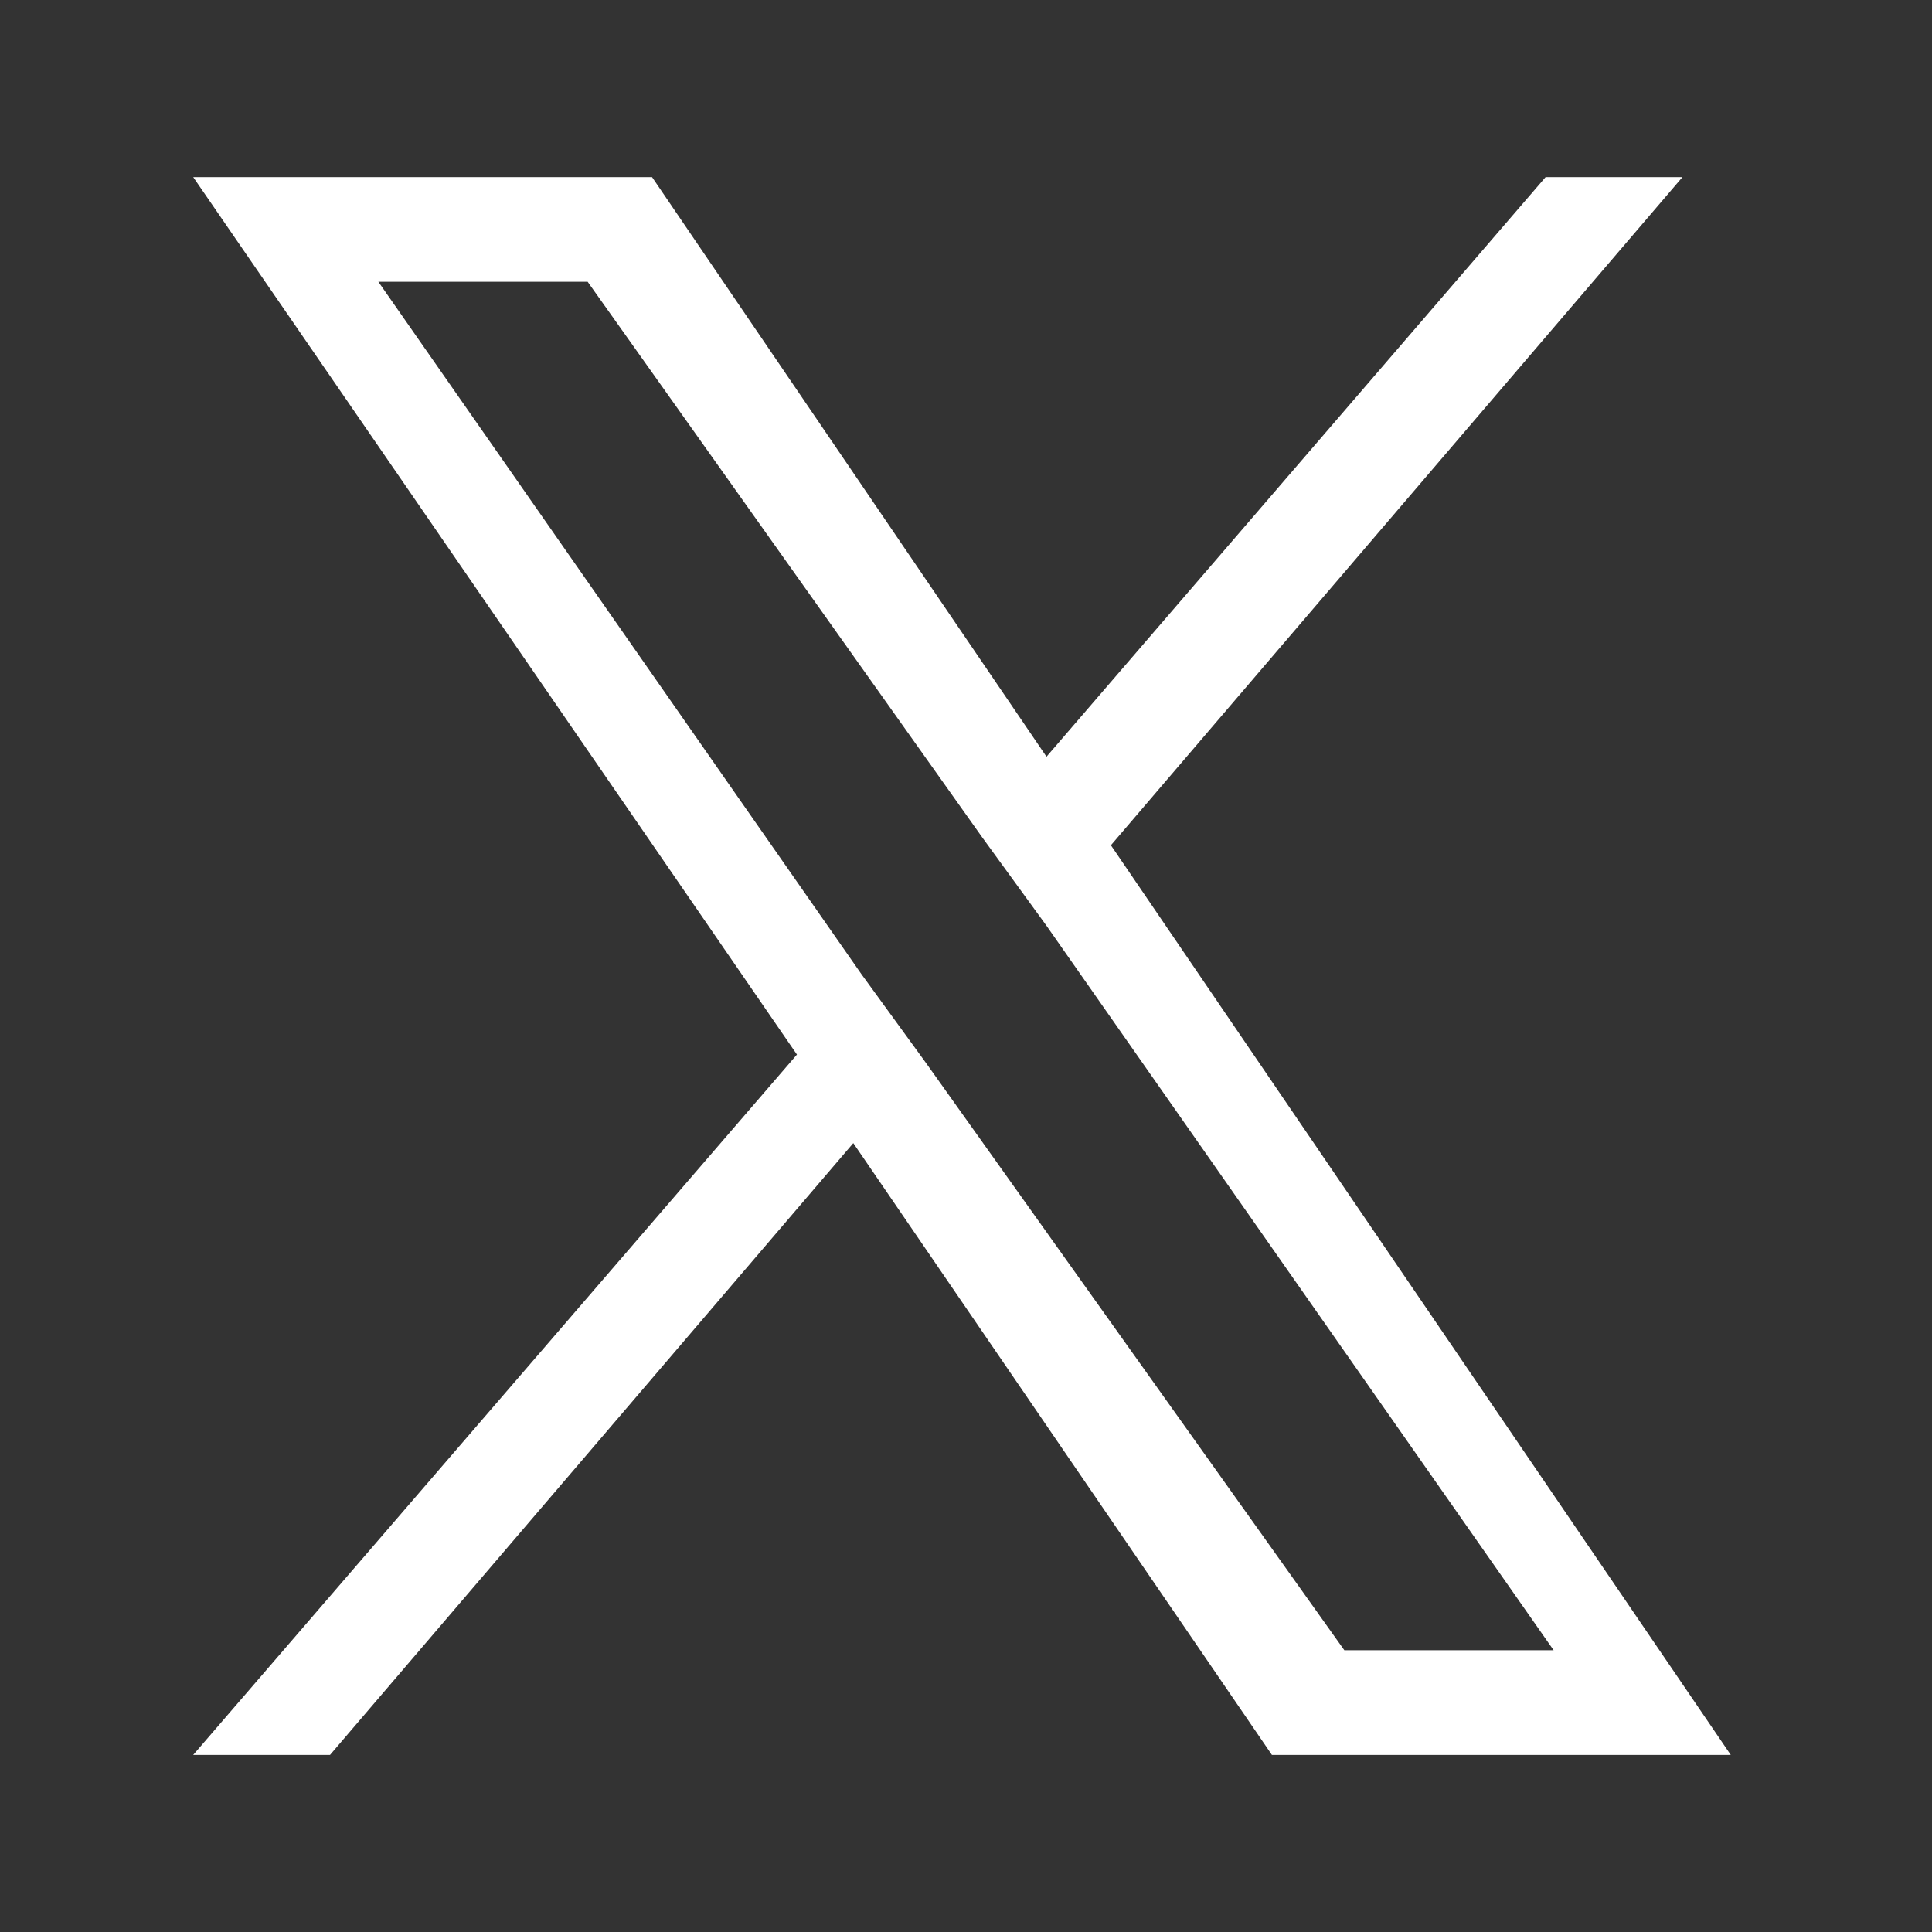
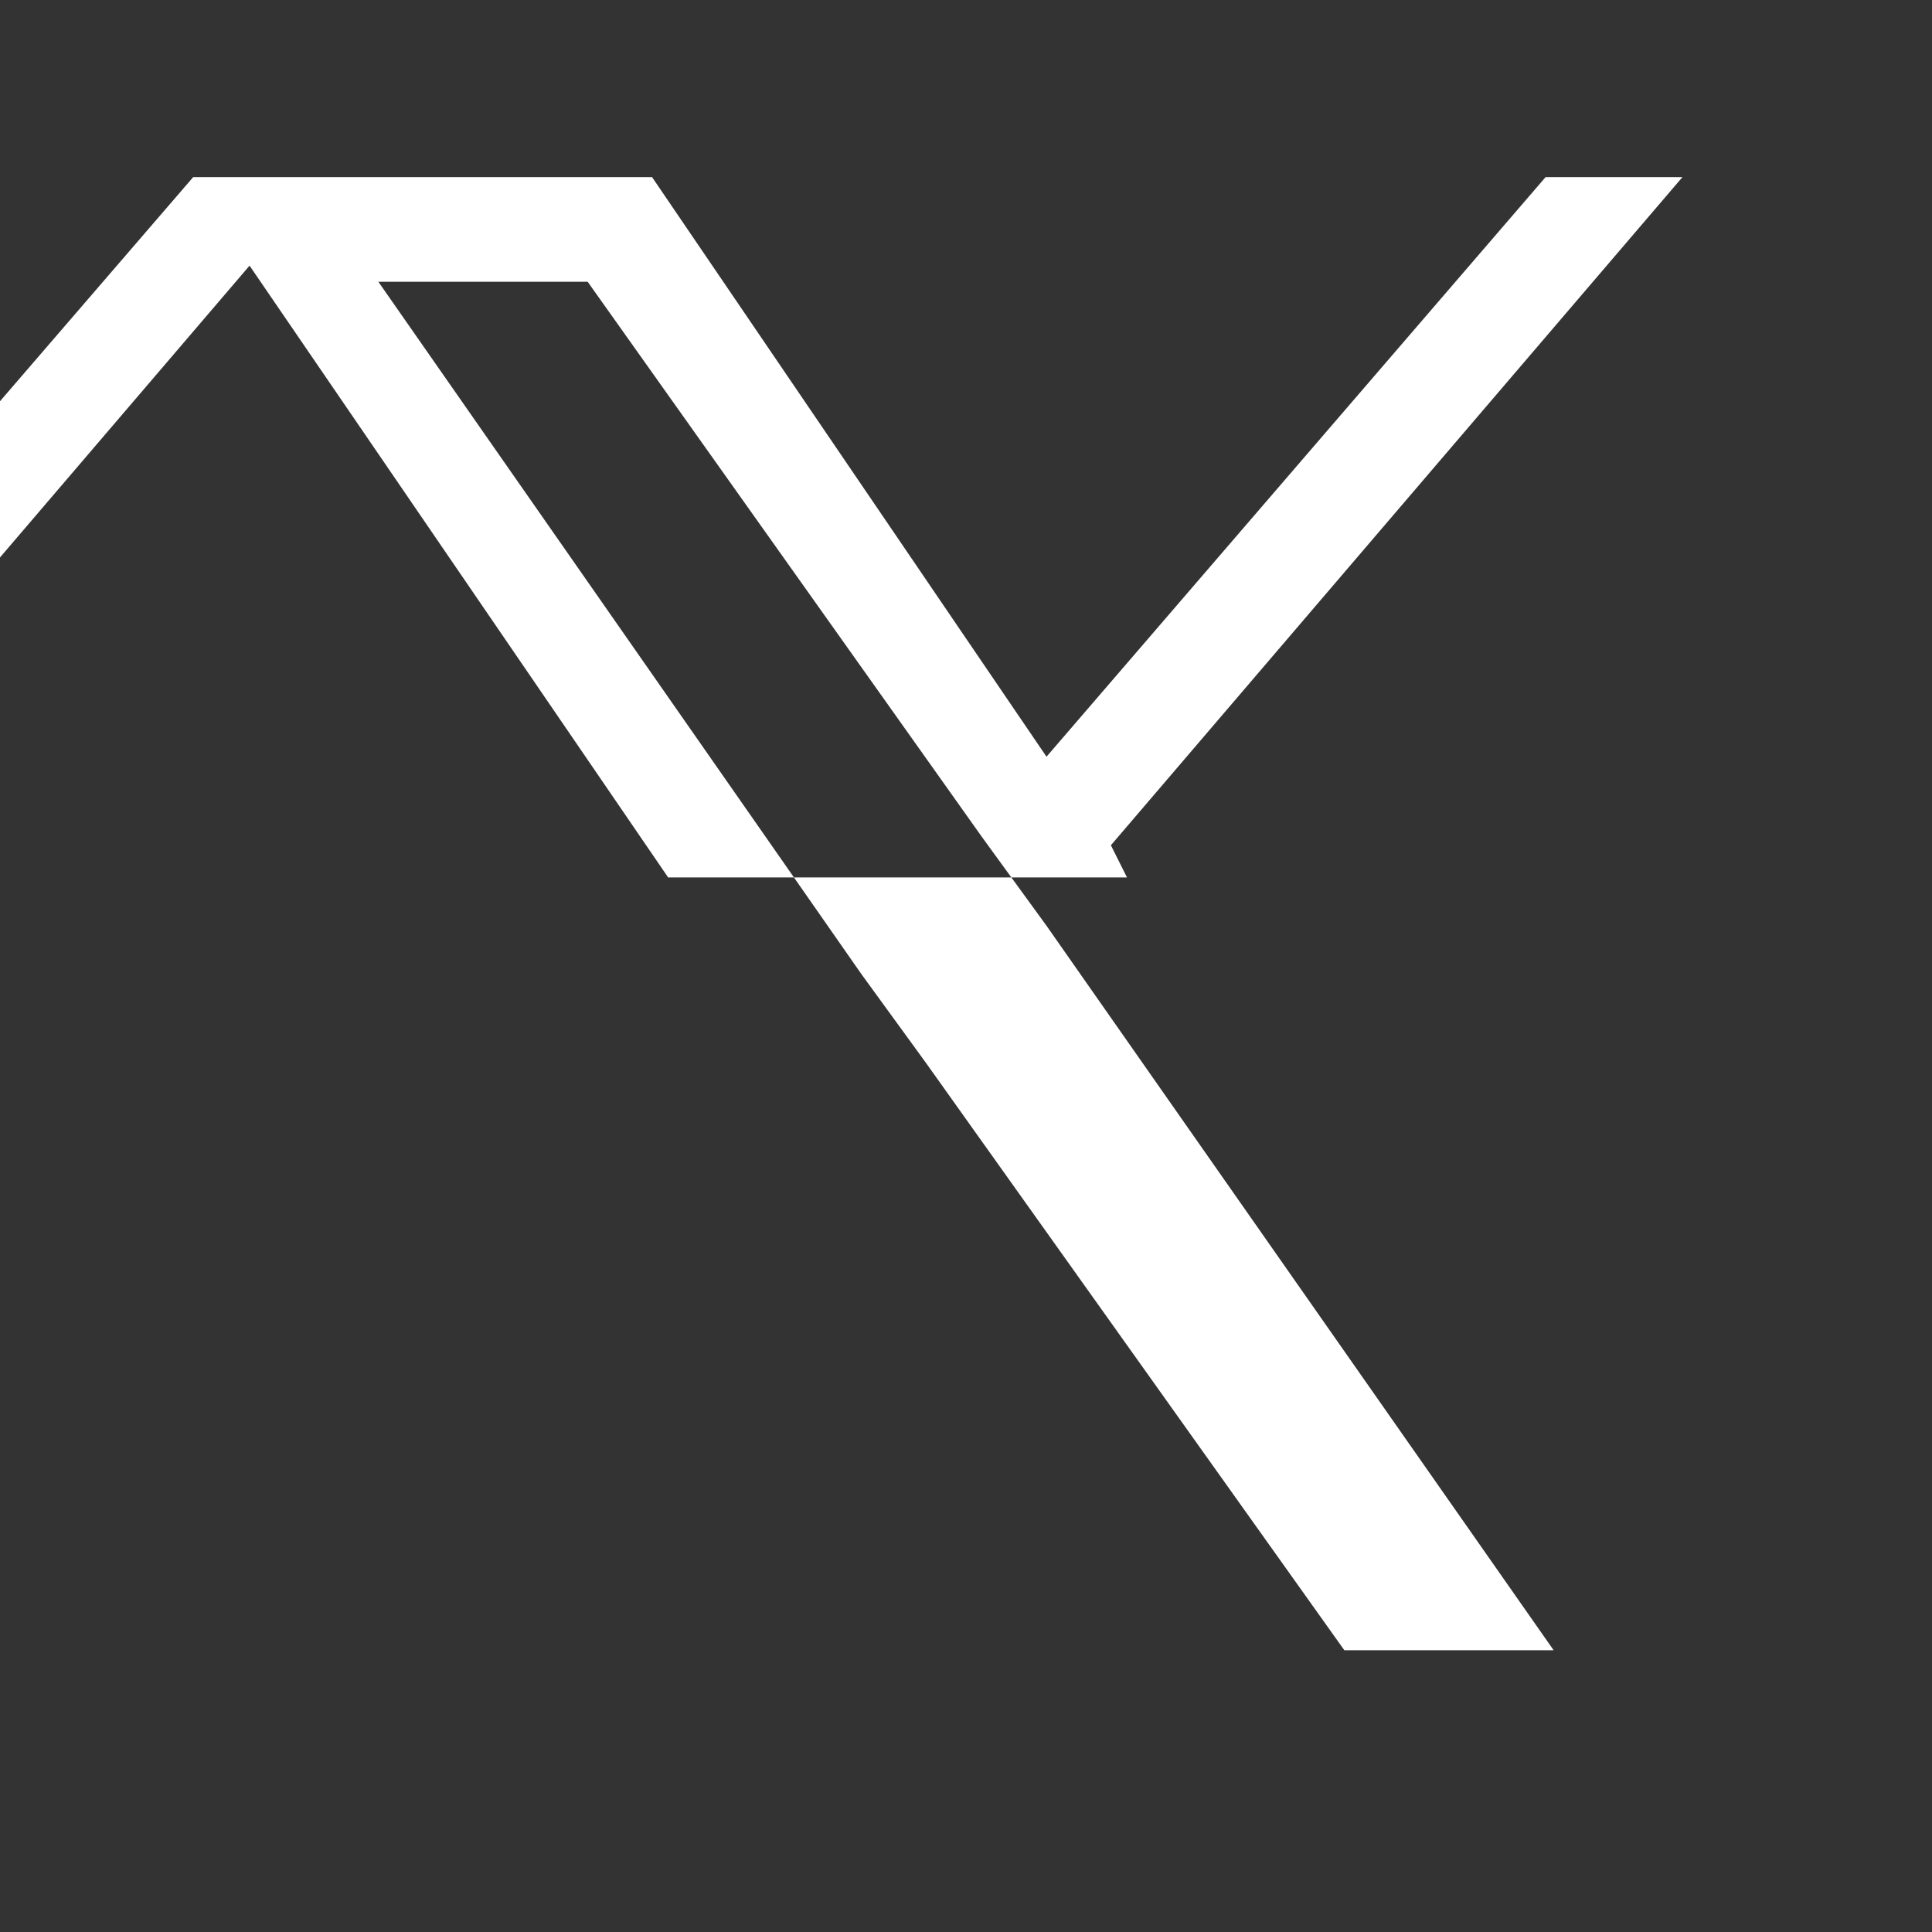
<svg xmlns="http://www.w3.org/2000/svg" version="1.1" id="Layer_1" x="0px" y="0px" viewBox="0 0 24 24" style="enable-background:new 0 0 24 24;" xml:space="preserve">
  <rect x="0" y="0" width="24" height="24" fill="#333333" stroke="none" />
  <style type="text/css">
	.st0{fill:#FFFFFF;}
</style>
-   <path class="st0" d="M13.8,10.5l7.1-8.3h-1.7L13,9.4L8.1,2.2H2.4l7.5,10.9l-7.5,8.7h1.7l6.5-7.6l5.2,7.6h5.7L13.8,10.5L13.8,10.5z   M11.5,13.2l-0.8-1.1l-6-8.6h2.6l4.9,6.9l0.8,1.1l6.3,9h-2.6L11.5,13.2L11.5,13.2z" />
+   <path class="st0" d="M13.8,10.5l7.1-8.3h-1.7L13,9.4L8.1,2.2H2.4l-7.5,8.7h1.7l6.5-7.6l5.2,7.6h5.7L13.8,10.5L13.8,10.5z   M11.5,13.2l-0.8-1.1l-6-8.6h2.6l4.9,6.9l0.8,1.1l6.3,9h-2.6L11.5,13.2L11.5,13.2z" />
</svg>